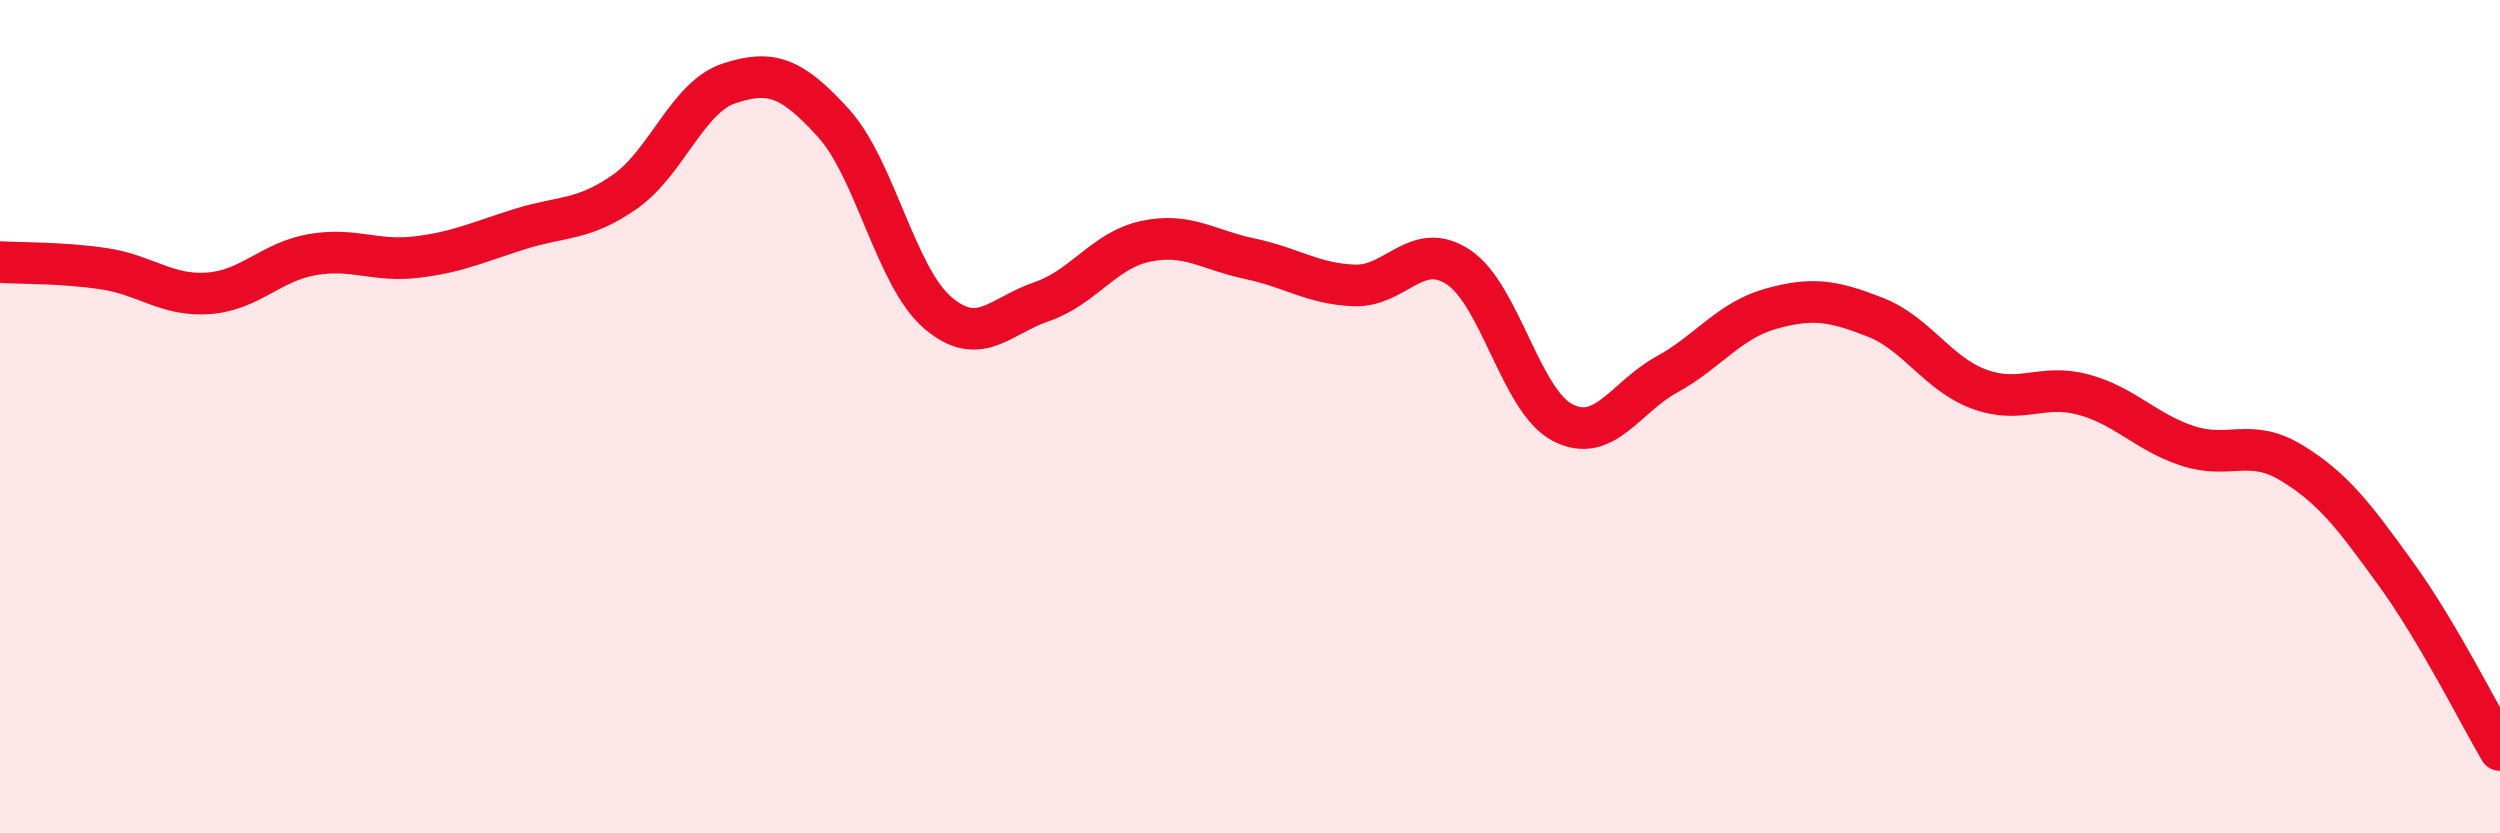
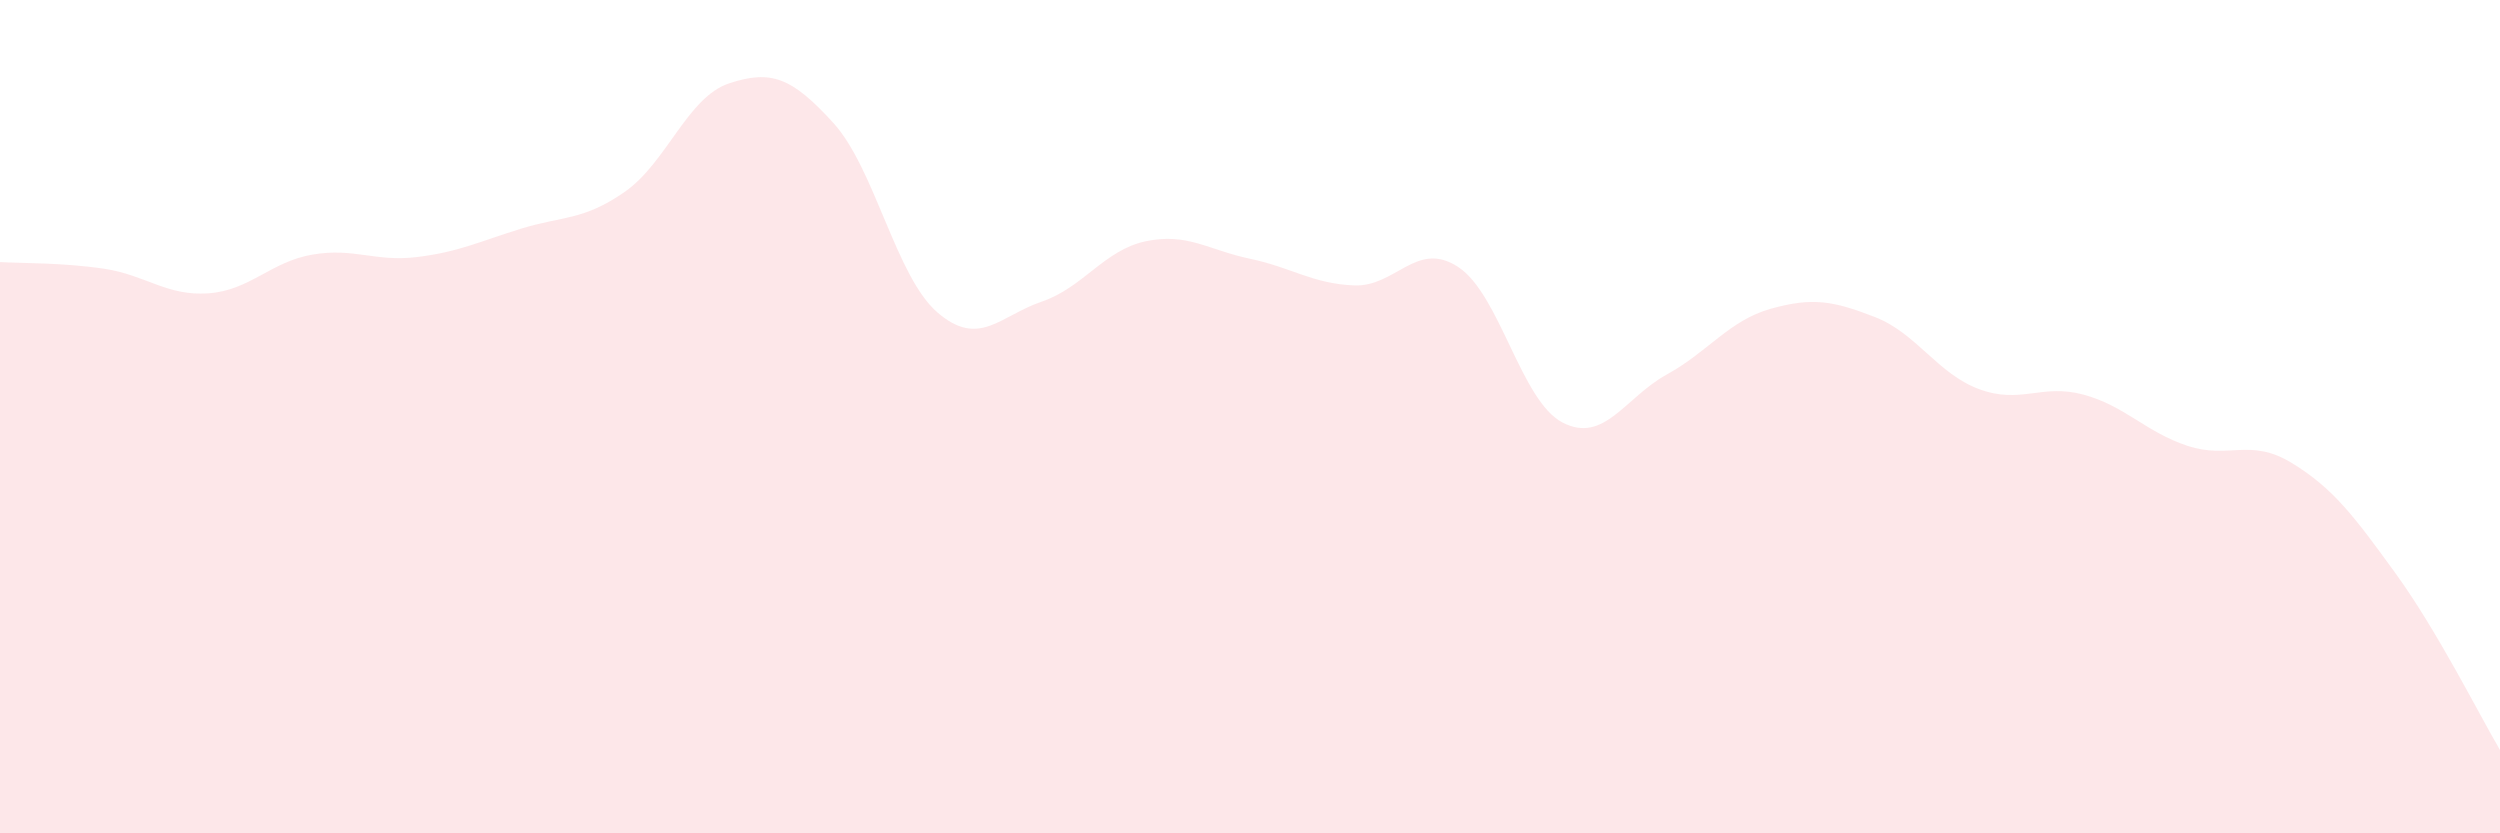
<svg xmlns="http://www.w3.org/2000/svg" width="60" height="20" viewBox="0 0 60 20">
  <path d="M 0,6.29 C 0.5,6.32 1.5,6.3 2.5,6.45 C 3.5,6.6 4,7.11 5,7.04 C 6,6.97 6.5,6.28 7.5,6.11 C 8.5,5.94 9,6.29 10,6.17 C 11,6.05 11.5,5.8 12.5,5.49 C 13.5,5.18 14,5.3 15,4.6 C 16,3.9 16.5,2.33 17.5,2 C 18.5,1.67 19,1.85 20,2.95 C 21,4.05 21.5,6.64 22.5,7.5 C 23.5,8.36 24,7.58 25,7.24 C 26,6.9 26.5,6 27.5,5.79 C 28.5,5.58 29,6 30,6.21 C 31,6.42 31.5,6.81 32.5,6.85 C 33.5,6.89 34,5.75 35,6.41 C 36,7.07 36.5,9.62 37.5,10.14 C 38.5,10.66 39,9.54 40,8.99 C 41,8.44 41.5,7.69 42.5,7.41 C 43.5,7.13 44,7.22 45,7.61 C 46,8 46.5,8.97 47.5,9.34 C 48.5,9.71 49,9.2 50,9.47 C 51,9.74 51.5,10.37 52.5,10.7 C 53.5,11.03 54,10.5 55,11.11 C 56,11.72 56.5,12.39 57.5,13.77 C 58.5,15.15 59.5,17.15 60,18L60 20L0 20Z" fill="#EB0A25" opacity="0.1" stroke-linecap="round" stroke-linejoin="round" />
-   <path d="M 0,6.29 C 0.5,6.32 1.5,6.3 2.5,6.45 C 3.5,6.6 4,7.11 5,7.04 C 6,6.97 6.5,6.28 7.5,6.11 C 8.5,5.94 9,6.29 10,6.17 C 11,6.05 11.5,5.8 12.5,5.49 C 13.5,5.18 14,5.3 15,4.6 C 16,3.9 16.5,2.33 17.5,2 C 18.5,1.67 19,1.85 20,2.95 C 21,4.05 21.5,6.64 22.5,7.5 C 23.5,8.36 24,7.58 25,7.24 C 26,6.9 26.5,6 27.5,5.79 C 28.5,5.58 29,6 30,6.21 C 31,6.42 31.5,6.81 32.5,6.85 C 33.5,6.89 34,5.75 35,6.41 C 36,7.07 36.5,9.62 37.5,10.14 C 38.5,10.66 39,9.54 40,8.99 C 41,8.44 41.5,7.69 42.5,7.41 C 43.5,7.13 44,7.22 45,7.61 C 46,8 46.5,8.97 47.5,9.34 C 48.5,9.71 49,9.2 50,9.47 C 51,9.74 51.5,10.37 52.5,10.7 C 53.5,11.03 54,10.5 55,11.11 C 56,11.72 56.5,12.39 57.5,13.77 C 58.5,15.15 59.5,17.15 60,18" stroke="#EB0A25" stroke-width="1" fill="none" stroke-linecap="round" stroke-linejoin="round" />
</svg>